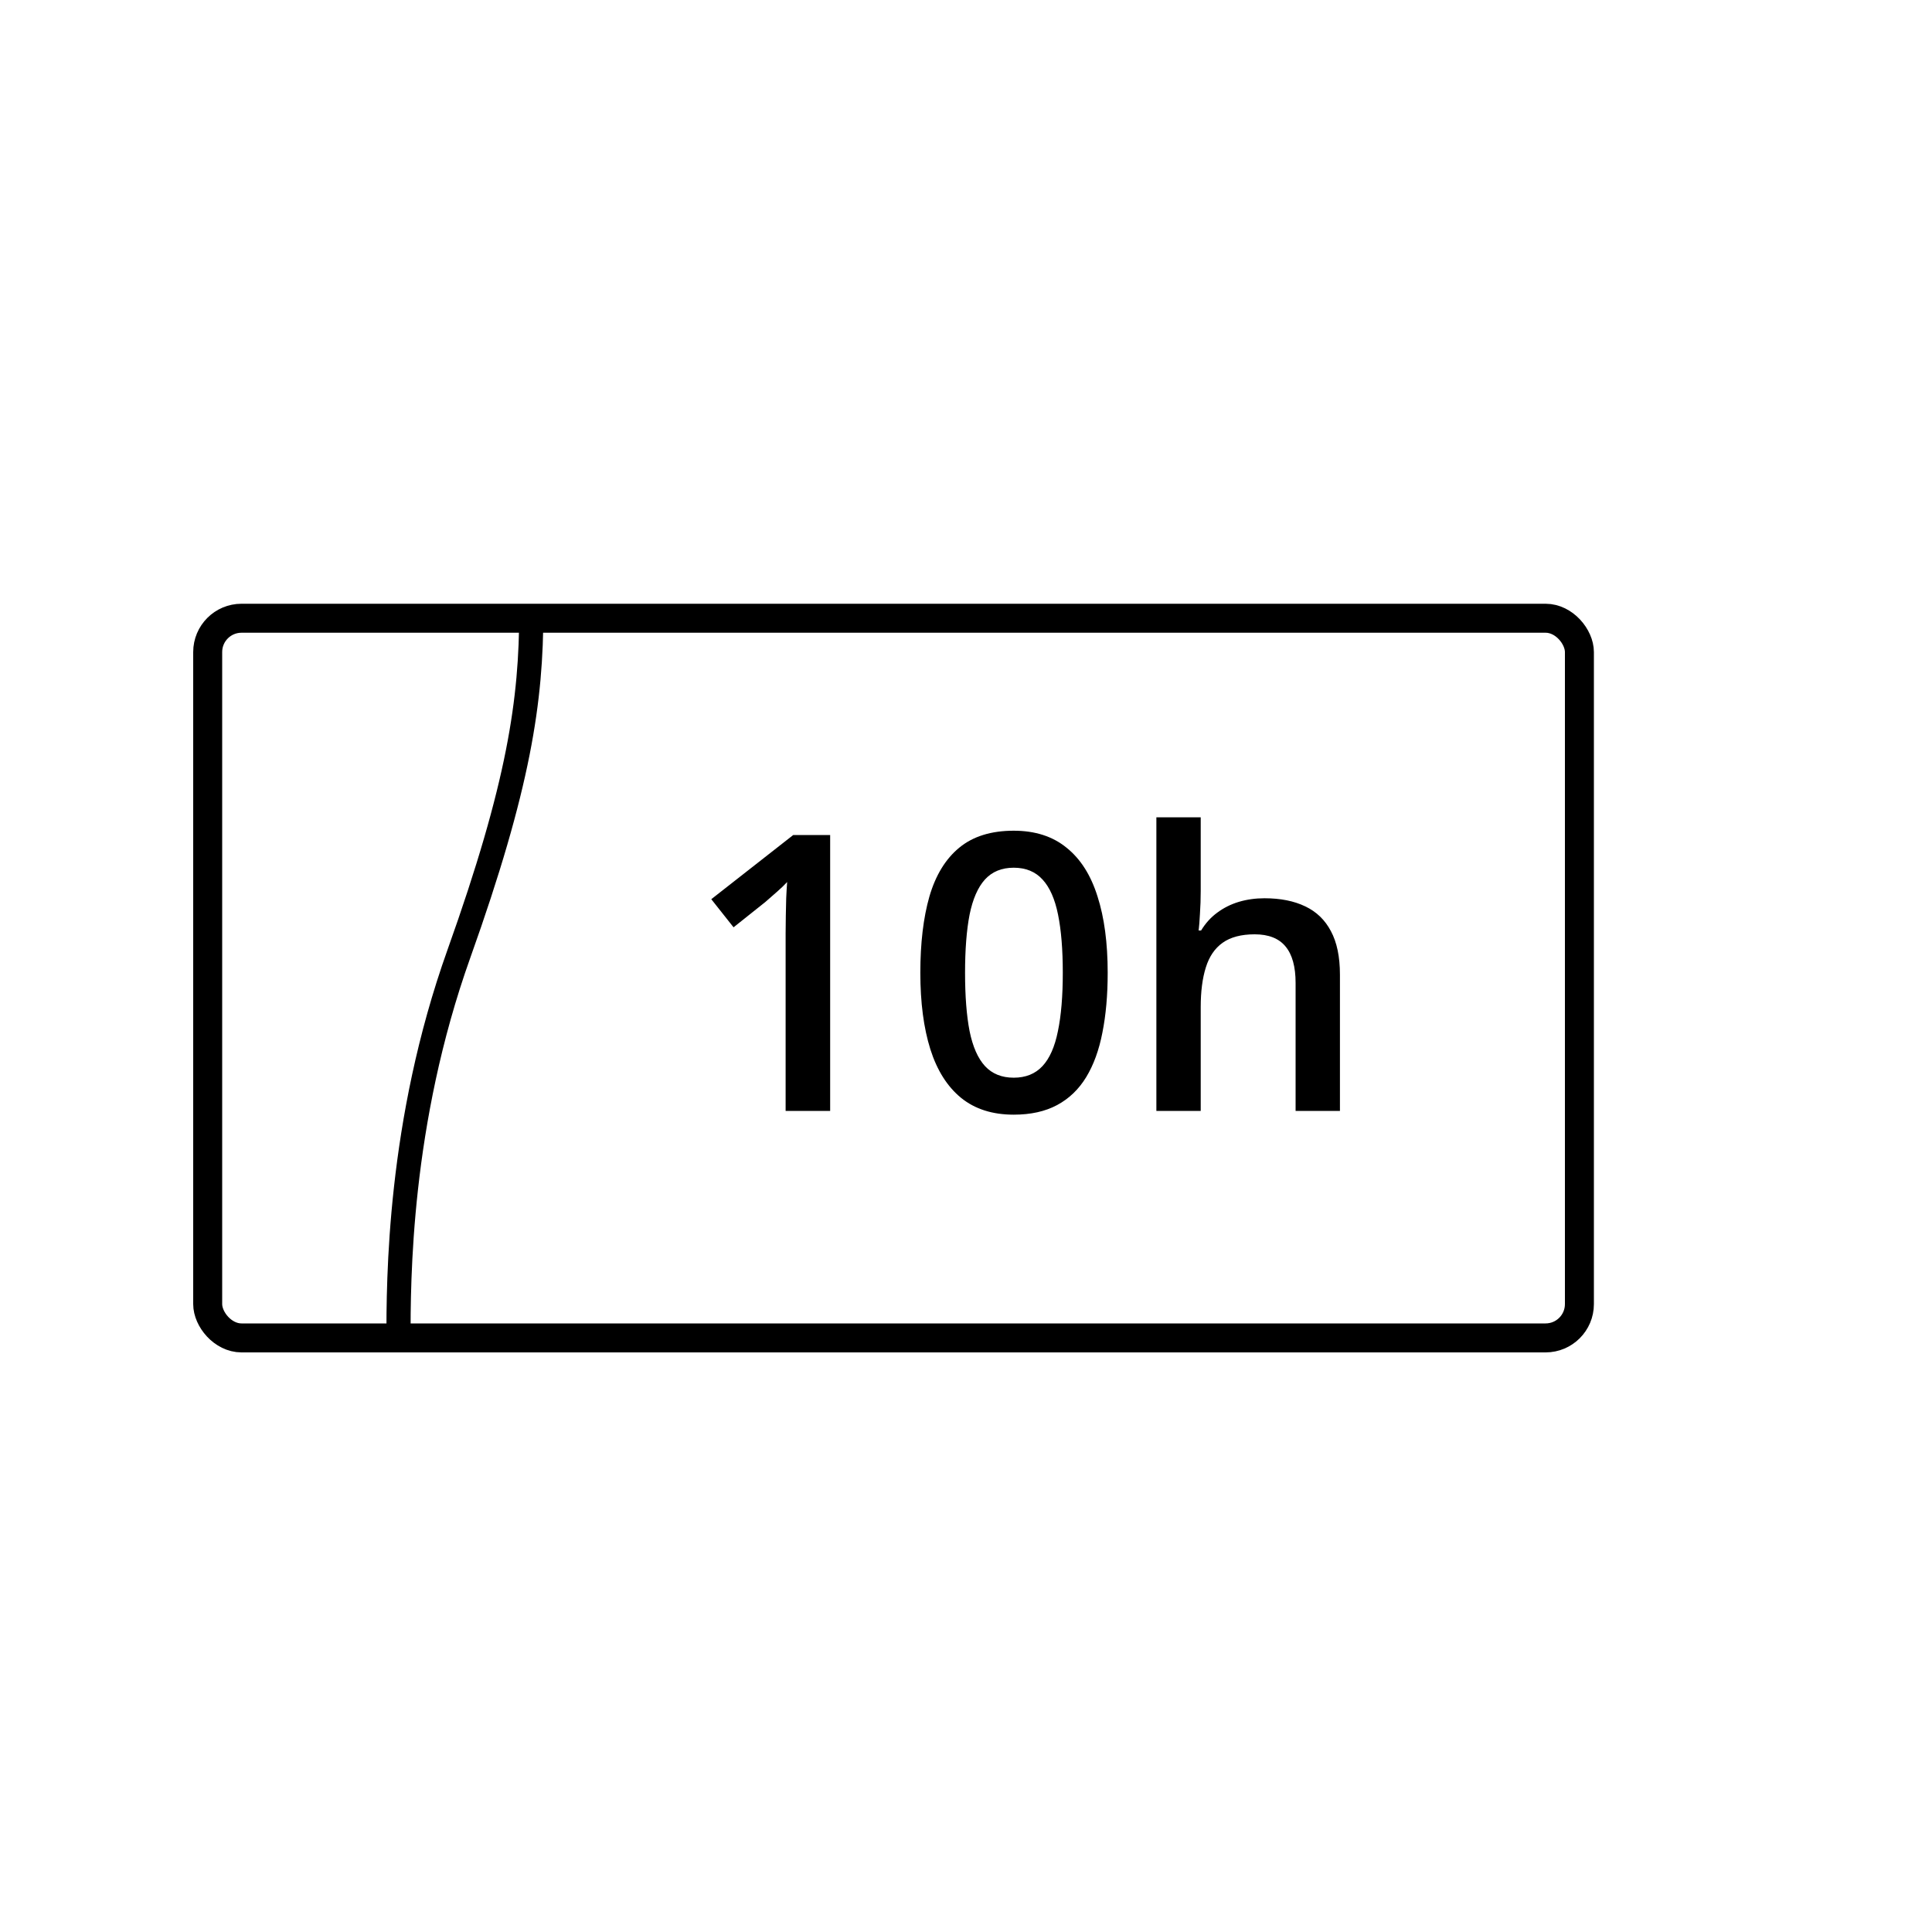
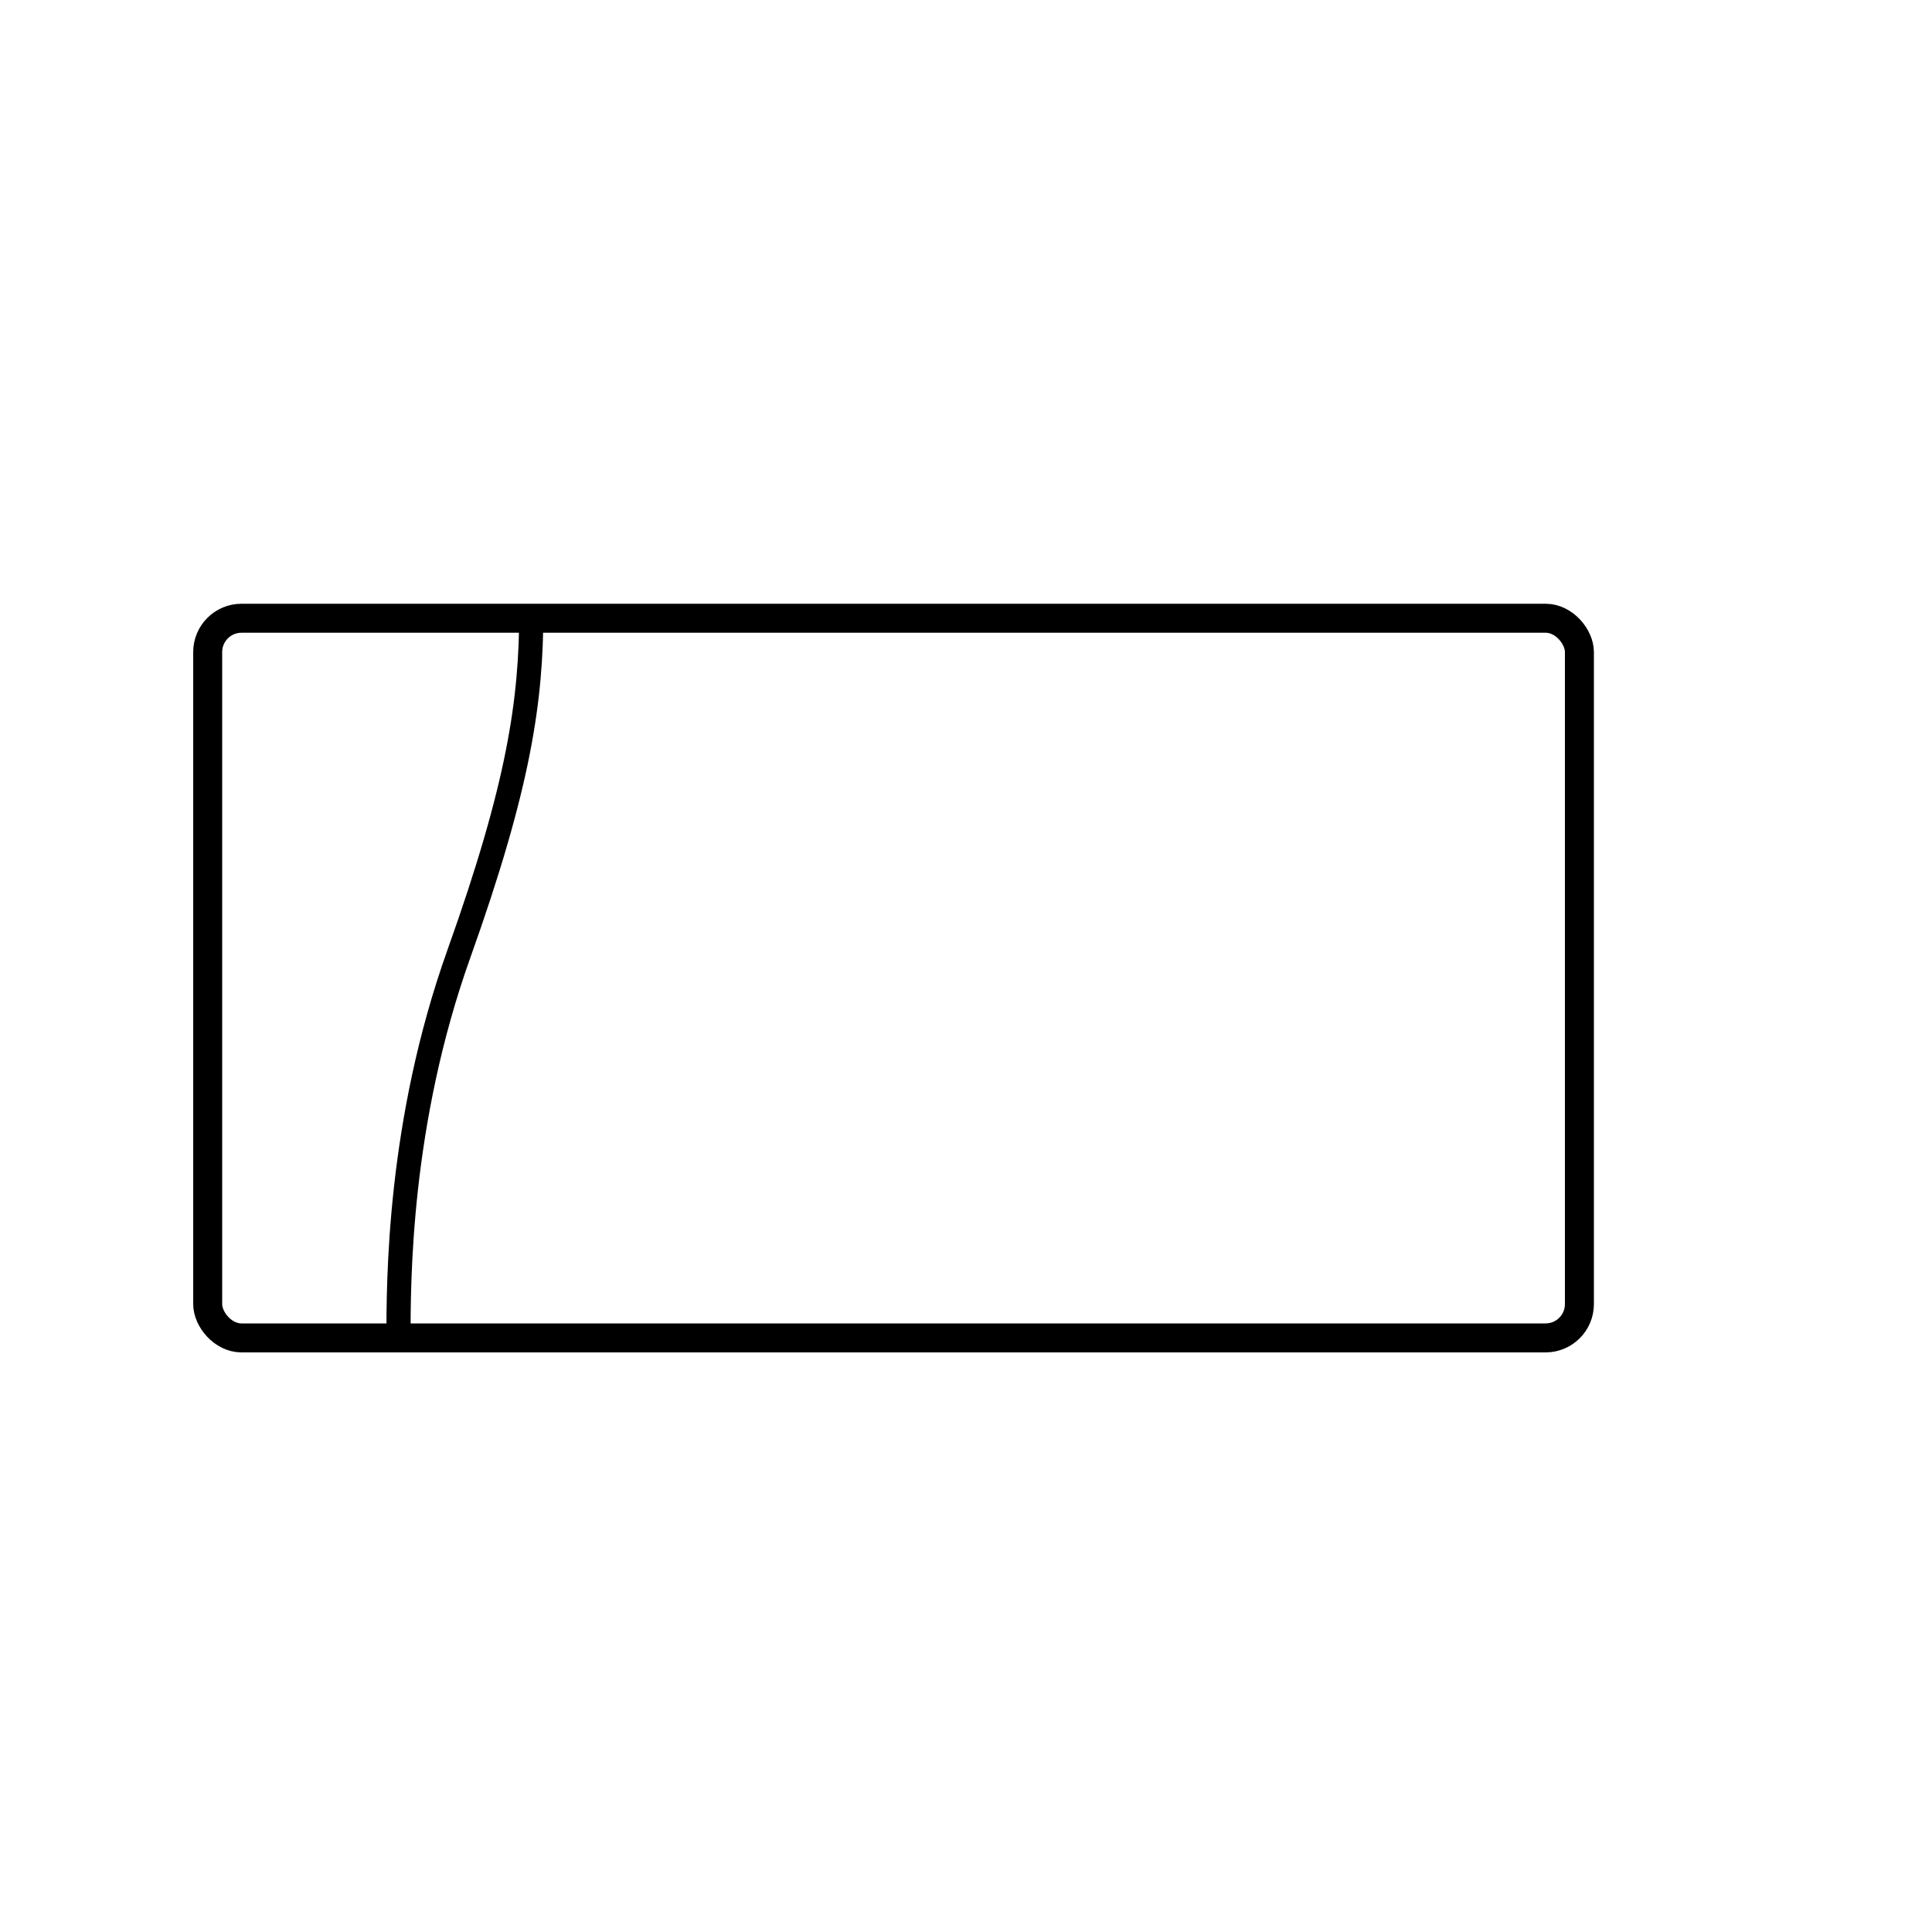
<svg xmlns="http://www.w3.org/2000/svg" width="80" height="80" viewBox="0 0 80 80" fill="none">
-   <path d="M34.375 46H32.531V38.648C32.531 38.404 32.534 38.159 32.539 37.914C32.544 37.669 32.55 37.43 32.555 37.195C32.565 36.961 32.578 36.737 32.594 36.523C32.484 36.643 32.349 36.773 32.188 36.914C32.031 37.055 31.865 37.2 31.688 37.352L30.375 38.398L29.453 37.234L32.844 34.578H34.375V46ZM45.867 40.281C45.867 41.203 45.794 42.029 45.648 42.758C45.508 43.482 45.284 44.096 44.977 44.602C44.669 45.107 44.268 45.492 43.773 45.758C43.279 46.023 42.68 46.156 41.977 46.156C41.096 46.156 40.37 45.925 39.797 45.461C39.224 44.992 38.8 44.32 38.523 43.445C38.247 42.565 38.109 41.51 38.109 40.281C38.109 39.052 38.234 38 38.484 37.125C38.74 36.245 39.151 35.57 39.719 35.102C40.286 34.633 41.039 34.398 41.977 34.398C42.862 34.398 43.591 34.633 44.164 35.102C44.742 35.565 45.169 36.237 45.445 37.117C45.727 37.992 45.867 39.047 45.867 40.281ZM39.961 40.281C39.961 41.245 40.023 42.05 40.148 42.695C40.279 43.341 40.492 43.825 40.789 44.148C41.086 44.466 41.482 44.625 41.977 44.625C42.471 44.625 42.867 44.466 43.164 44.148C43.461 43.831 43.675 43.349 43.805 42.703C43.94 42.057 44.008 41.25 44.008 40.281C44.008 39.323 43.943 38.521 43.812 37.875C43.682 37.229 43.469 36.745 43.172 36.422C42.875 36.094 42.477 35.93 41.977 35.93C41.477 35.93 41.078 36.094 40.781 36.422C40.49 36.745 40.279 37.229 40.148 37.875C40.023 38.521 39.961 39.323 39.961 40.281ZM49.719 33.844V36.898C49.719 37.216 49.708 37.526 49.688 37.828C49.672 38.13 49.654 38.365 49.633 38.531H49.734C49.917 38.229 50.141 37.982 50.406 37.789C50.672 37.591 50.969 37.443 51.297 37.344C51.63 37.245 51.984 37.195 52.359 37.195C53.021 37.195 53.583 37.307 54.047 37.531C54.51 37.75 54.865 38.091 55.109 38.555C55.359 39.018 55.484 39.62 55.484 40.359V46H53.648V40.703C53.648 40.031 53.51 39.529 53.234 39.195C52.958 38.857 52.531 38.688 51.953 38.688C51.396 38.688 50.953 38.805 50.625 39.039C50.302 39.268 50.07 39.609 49.93 40.062C49.789 40.51 49.719 41.057 49.719 41.703V46H47.883V33.844H49.719Z" fill="black" />
  <path d="M22 25.318C22 29 21.5 32.5 19 39.5C16.5 46.5 16.5 53 16.5 55.5" stroke="black" />
  <mask id="path-3-inside-1_5004_1371" fill="white">
    <rect x="65" y="35" width="6" height="11" rx="1" />
  </mask>
  <rect x="65" y="35" width="6" height="11" rx="1" stroke="black" stroke-width="2.4" mask="url(#path-3-inside-1_5004_1371)" />
  <rect x="8.6" y="25.6" width="56.8" height="29.8" rx="1.4" stroke="black" stroke-width="1.2" />
</svg>